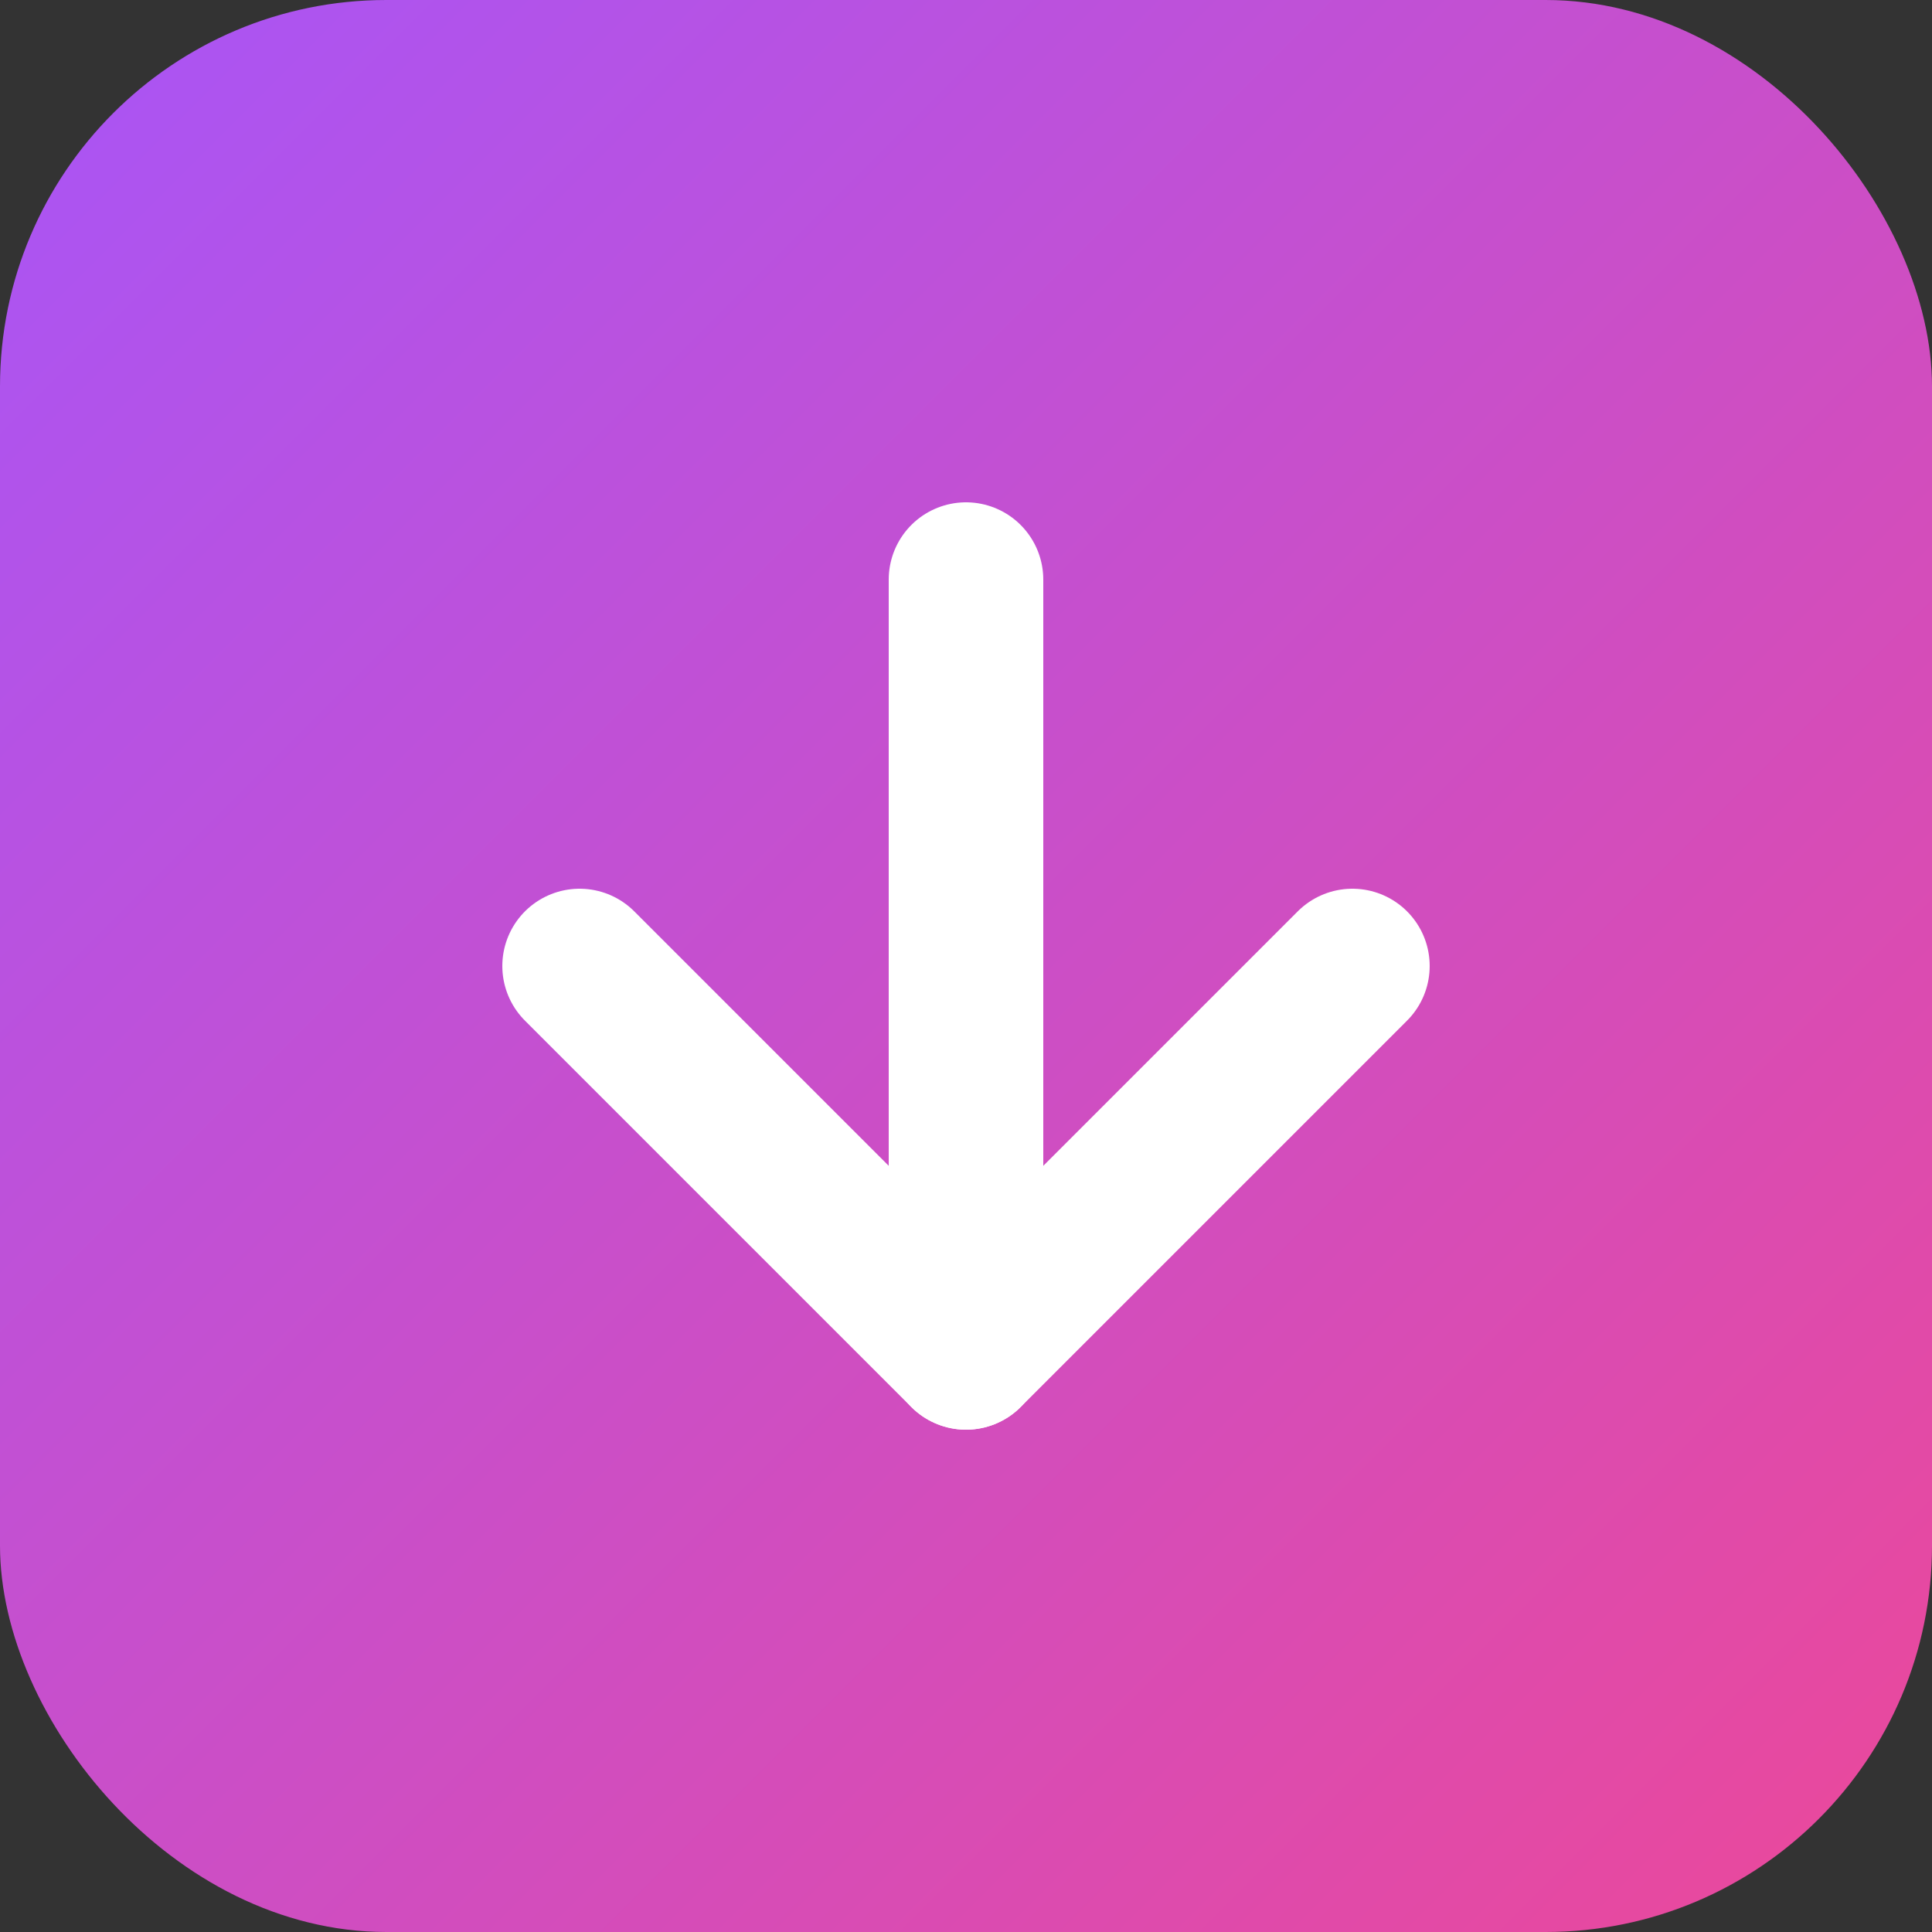
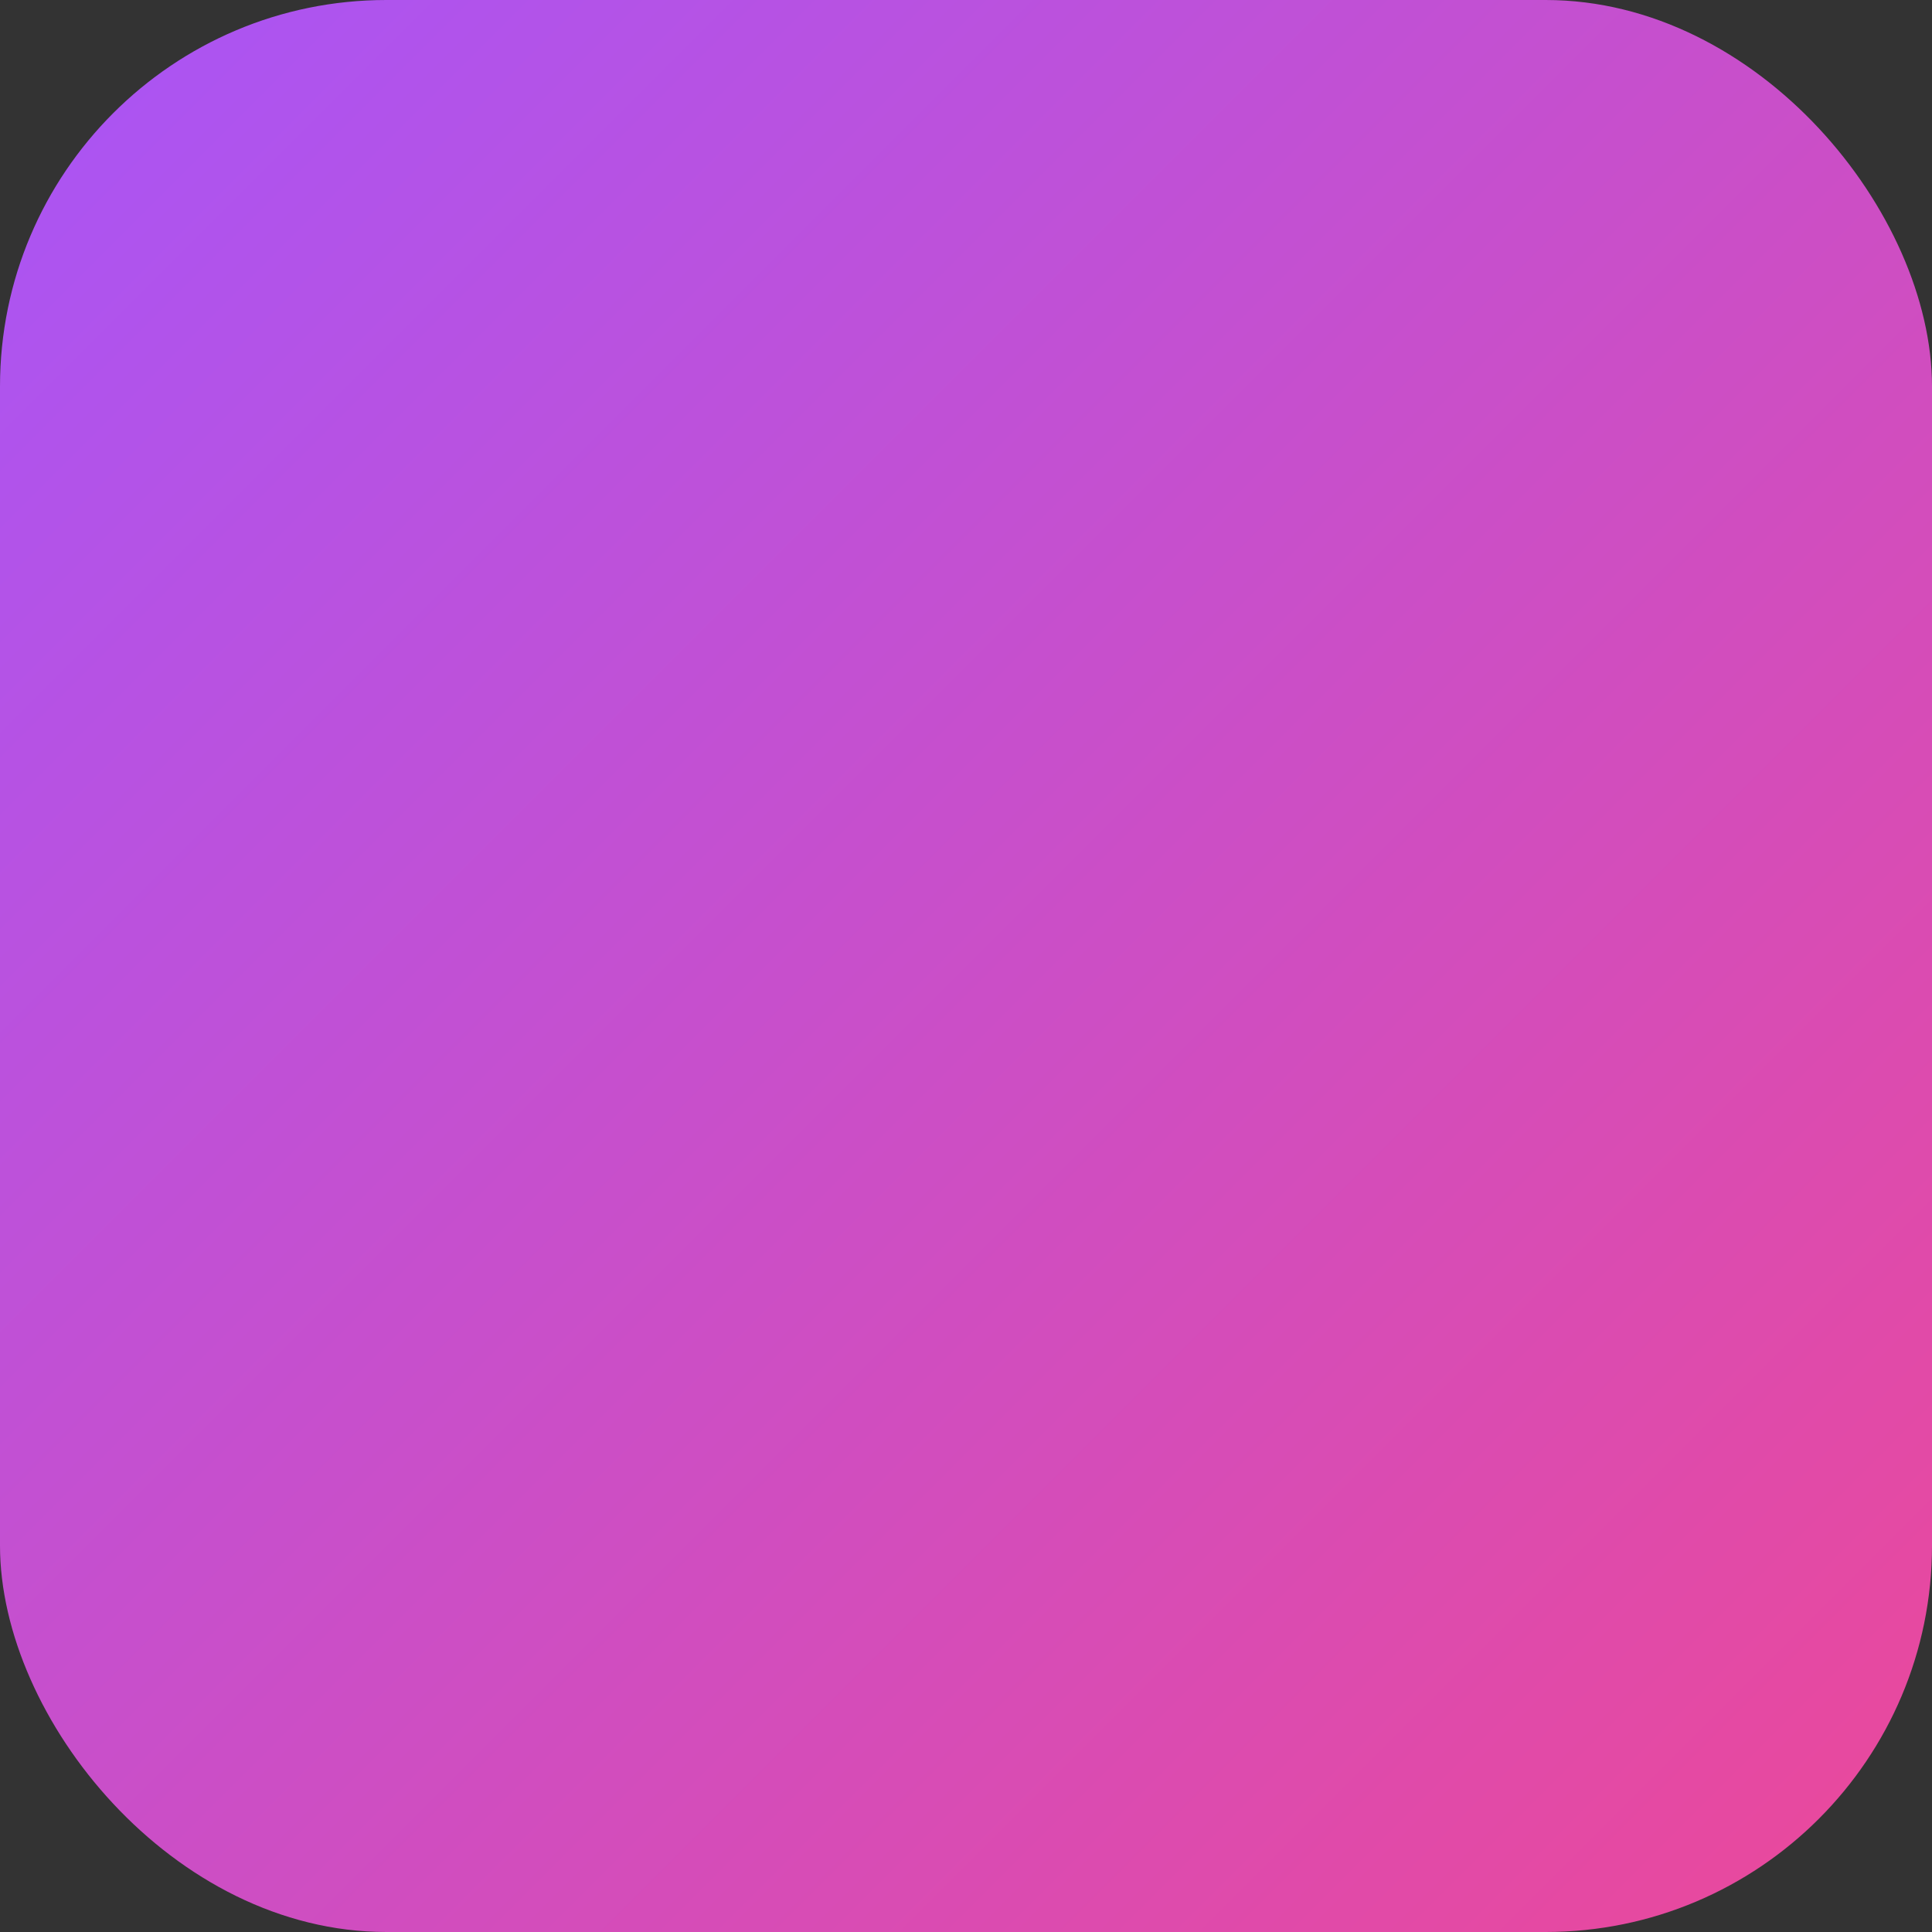
<svg xmlns="http://www.w3.org/2000/svg" viewBox="0 0 100 100" width="100" height="100">
  <rect x="0" y="0" width="100" height="100" fill="#333333" stroke="none" />
  <defs>
    <linearGradient id="g" x1="0" y1="0" x2="1" y2="1">
      <stop offset="0%" stop-color="#a855f7" />
      <stop offset="100%" stop-color="#ec4899" />
    </linearGradient>
  </defs>
  <rect width="100" height="100" rx="20" fill="url(#g)" />
-   <path d="M 30,50 L 50,70 L 70,50" fill="none" stroke="white" stroke-width="8" stroke-linecap="round" stroke-linejoin="round" />
-   <path d="M 50,30 L 50,70" fill="none" stroke="white" stroke-width="8" stroke-linecap="round" />
</svg>